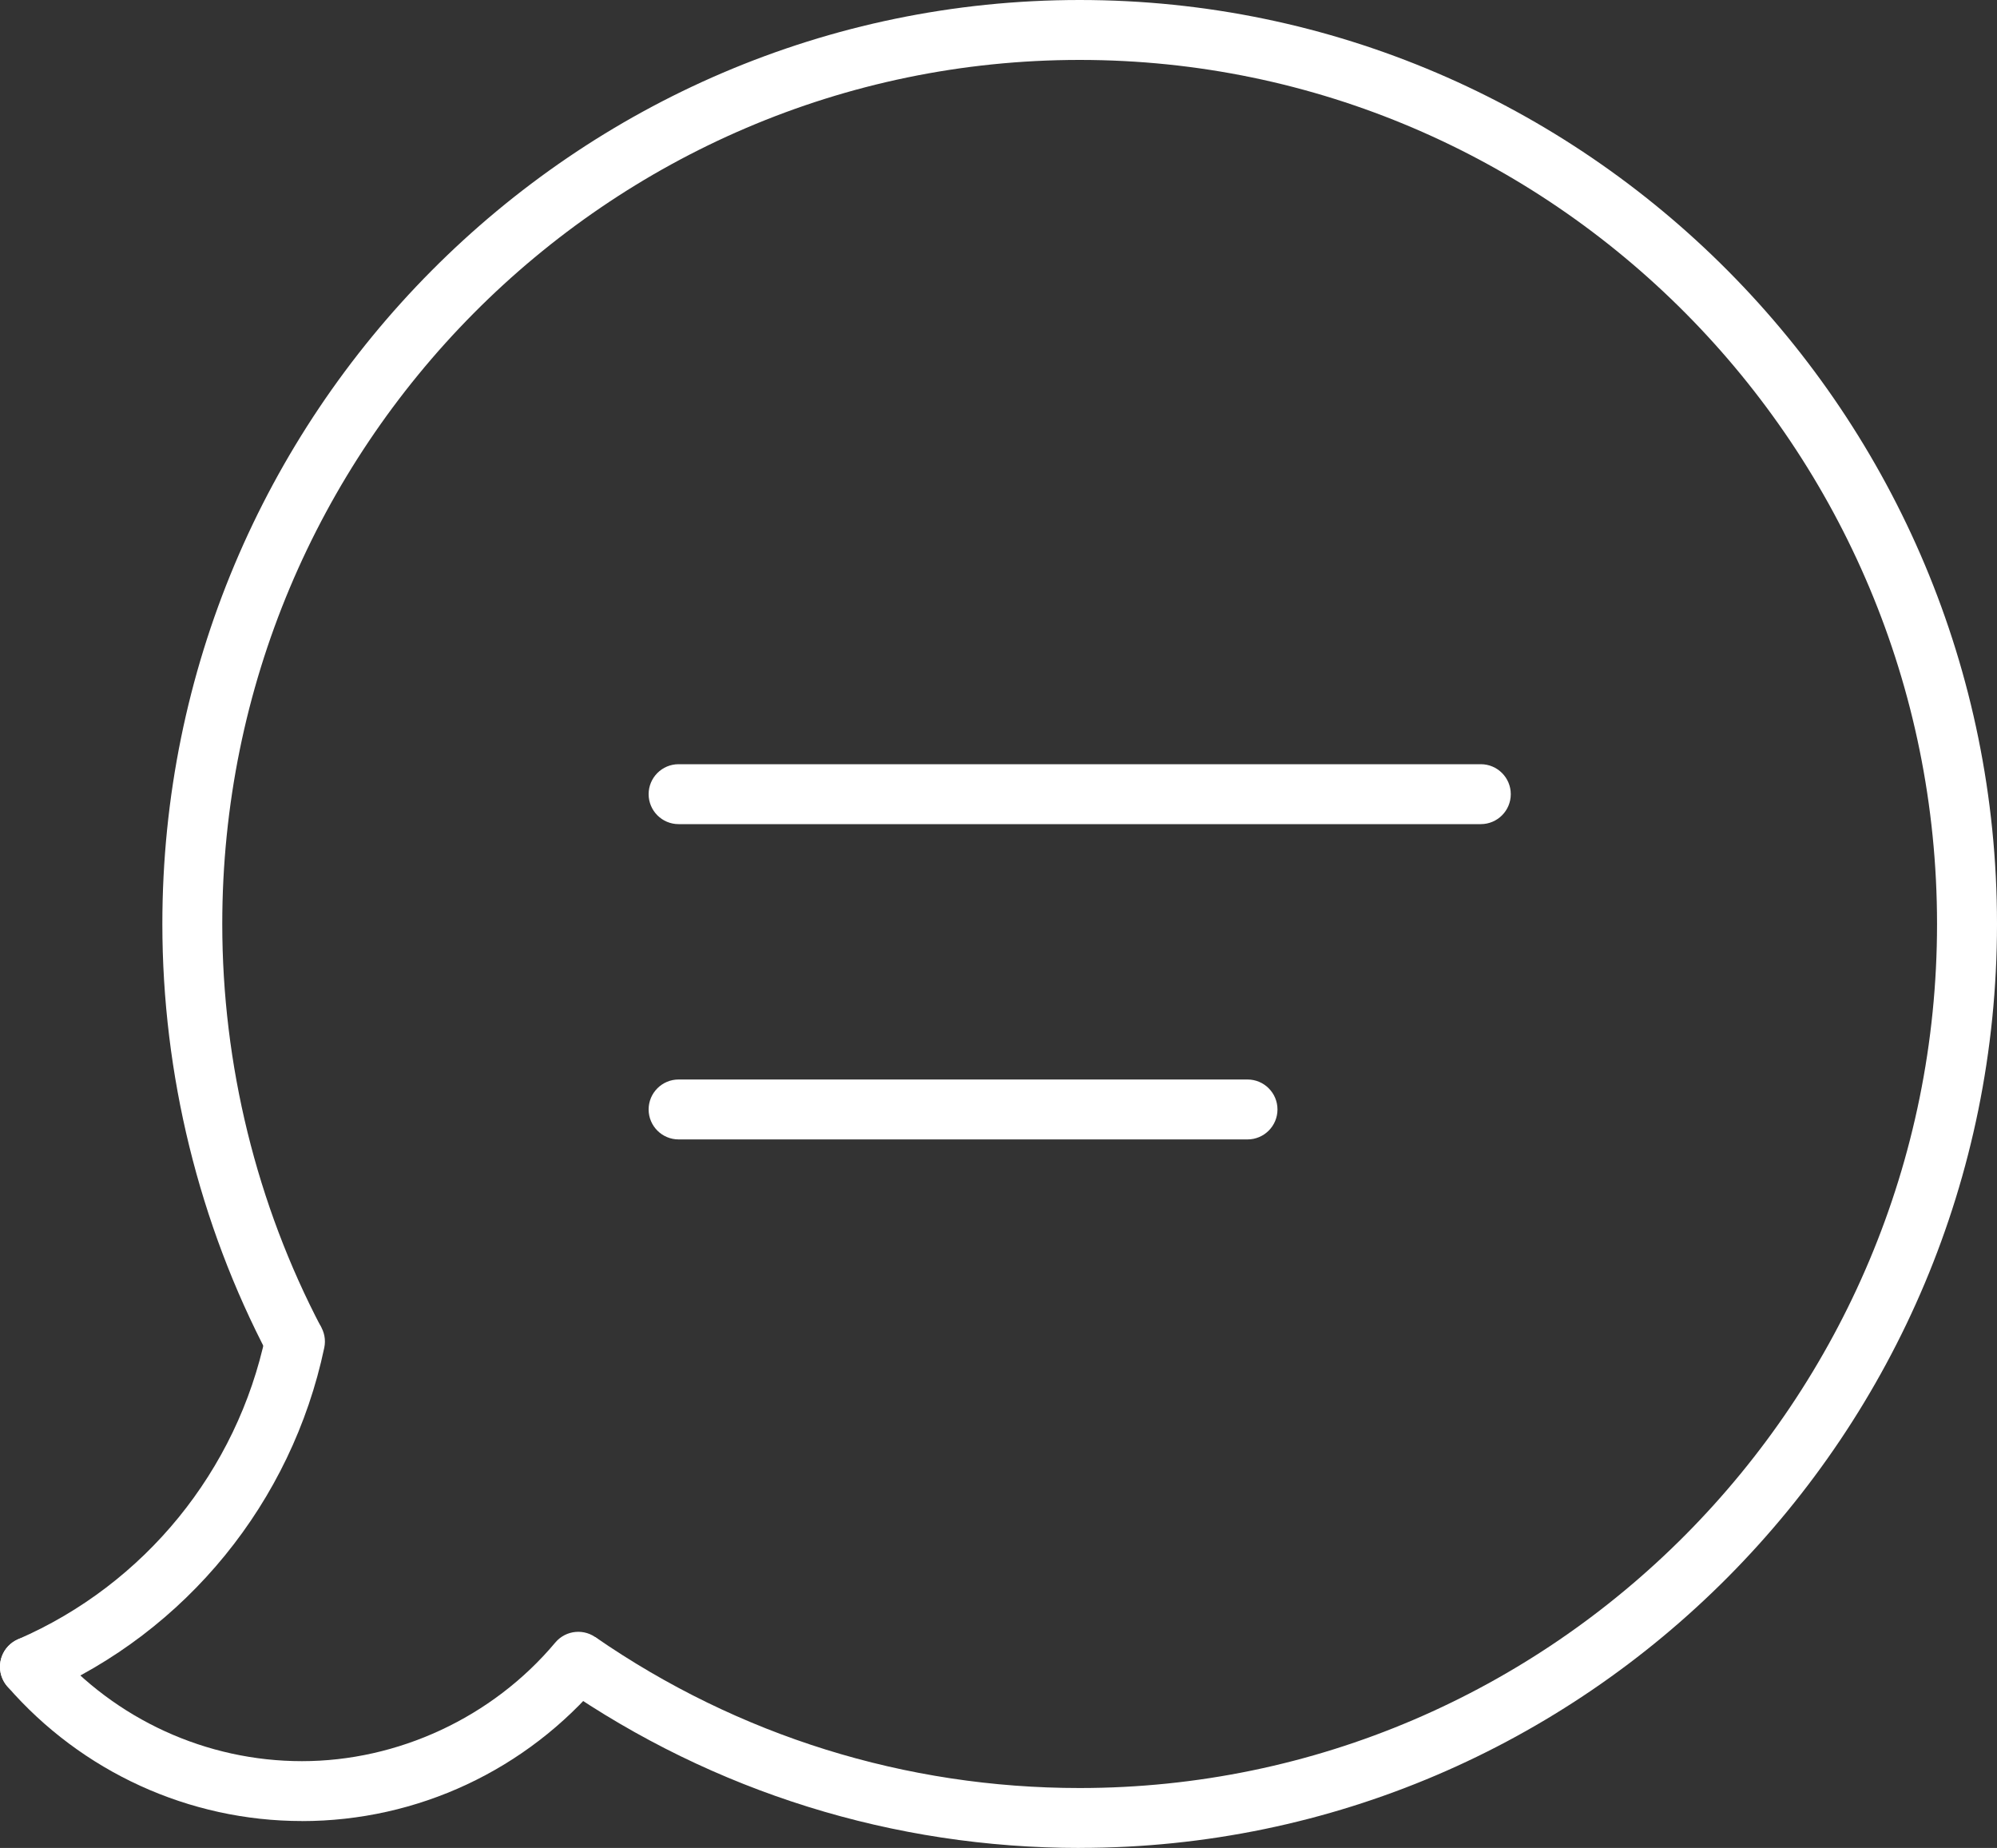
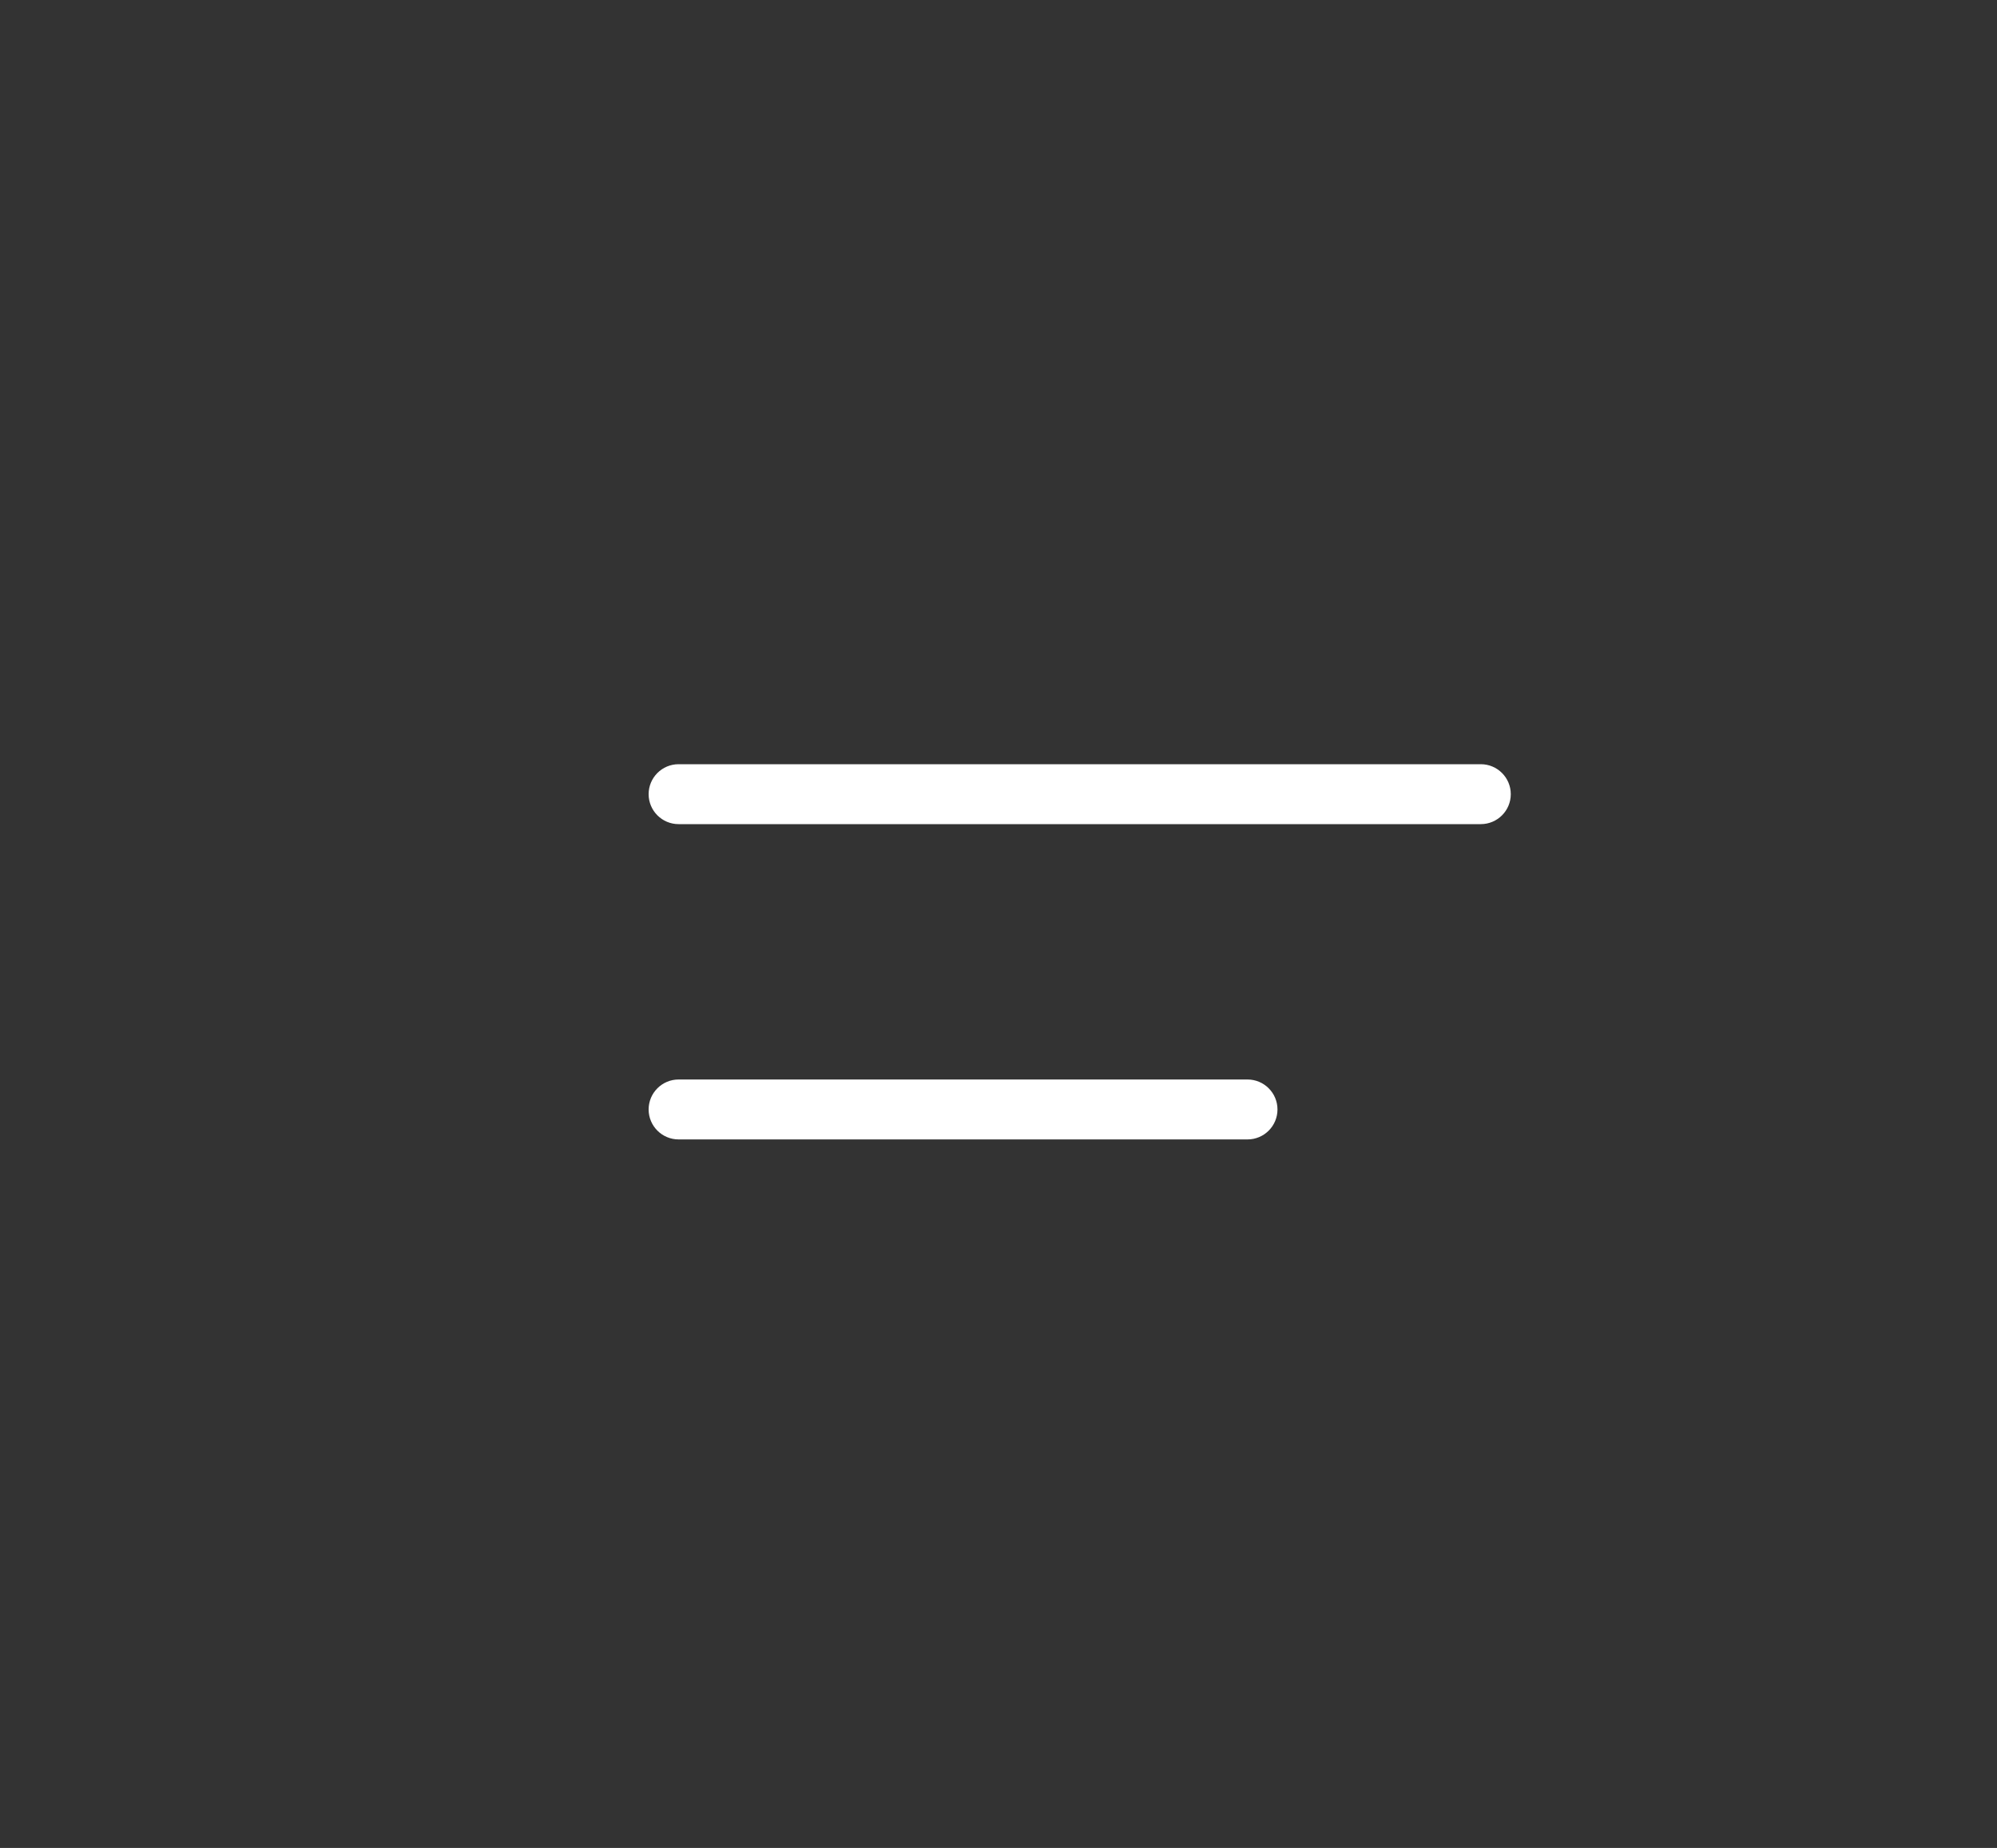
<svg xmlns="http://www.w3.org/2000/svg" id="Layer_2" viewBox="0 0 400 370.07">
  <rect x="0" y="0" width="400" height="370.07" fill="#333333" stroke="none" />
  <defs>
    <style>.cls-1{fill:#fff;}</style>
  </defs>
  <g id="Contact_Us">
    <g id="Icon-Contact">
-       <path class="cls-1" d="M216.26,370.07c-37.29,0-73.19-11.19-103.83-32.35l6.82-9.87c28.62,19.77,62.16,30.22,97,30.22,94.7,0,171.74-77.62,171.74-173.03S310.96,12,216.26,12,44.52,89.62,44.52,185.03c0,28.17,6.87,56.12,19.85,80.84l-10.62,5.58c-13.89-26.44-21.23-56.32-21.23-86.42C32.52,83,114.94,0,216.26,0s183.74,83,183.74,185.03-82.43,185.03-183.74,185.03Z" />
-       <path class="cls-1" d="M60.49,364.68c-22.61,0-44.12-9.83-59.02-26.96-2.17-2.5-1.91-6.29.59-8.46s6.29-1.91,8.46.59c12.62,14.51,30.83,22.84,49.96,22.84s38.09-8.66,50.75-23.76c2.13-2.54,5.92-2.87,8.45-.74,2.54,2.13,2.87,5.91.74,8.45-14.95,17.83-36.8,28.05-59.95,28.05Z" />
-       <path class="cls-1" d="M6,339.78c-2.32,0-4.53-1.35-5.51-3.61-1.32-3.04.08-6.57,3.12-7.89,25.34-11,43.88-33.75,49.6-60.86.68-3.24,3.87-5.32,7.11-4.63s5.32,3.87,4.63,7.11c-6.52,30.91-27.66,56.85-56.56,69.39-.78.34-1.59.5-2.39.5Z" />
      <path class="cls-1" d="M296.61,165.04h-160.69c-3.31,0-6-2.69-6-6s2.69-6,6-6h160.69c3.31,0,6,2.69,6,6s-2.69,6-6,6Z" />
      <path class="cls-1" d="M249.88,228.18h-113.96c-3.31,0-6-2.69-6-6s2.69-6,6-6h113.96c3.31,0,6,2.69,6,6s-2.69,6-6,6Z" />
    </g>
  </g>
</svg>